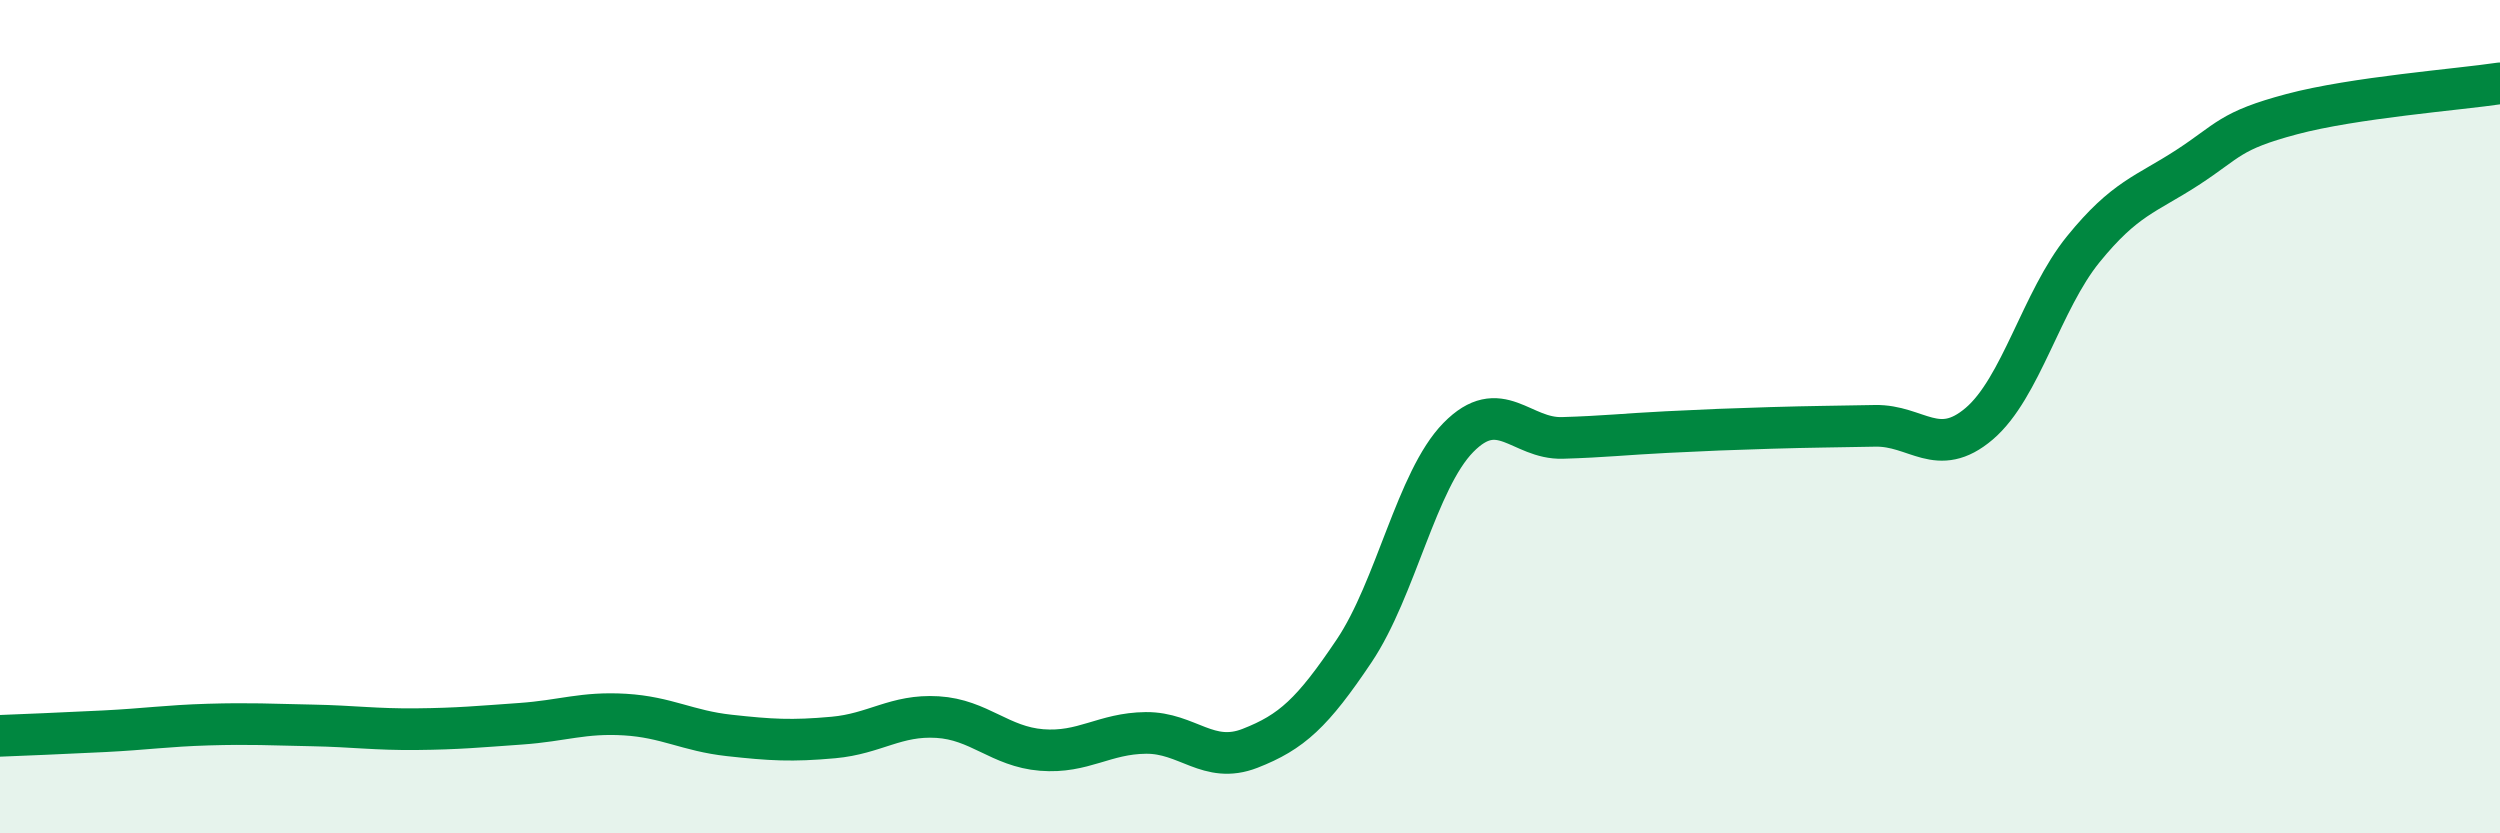
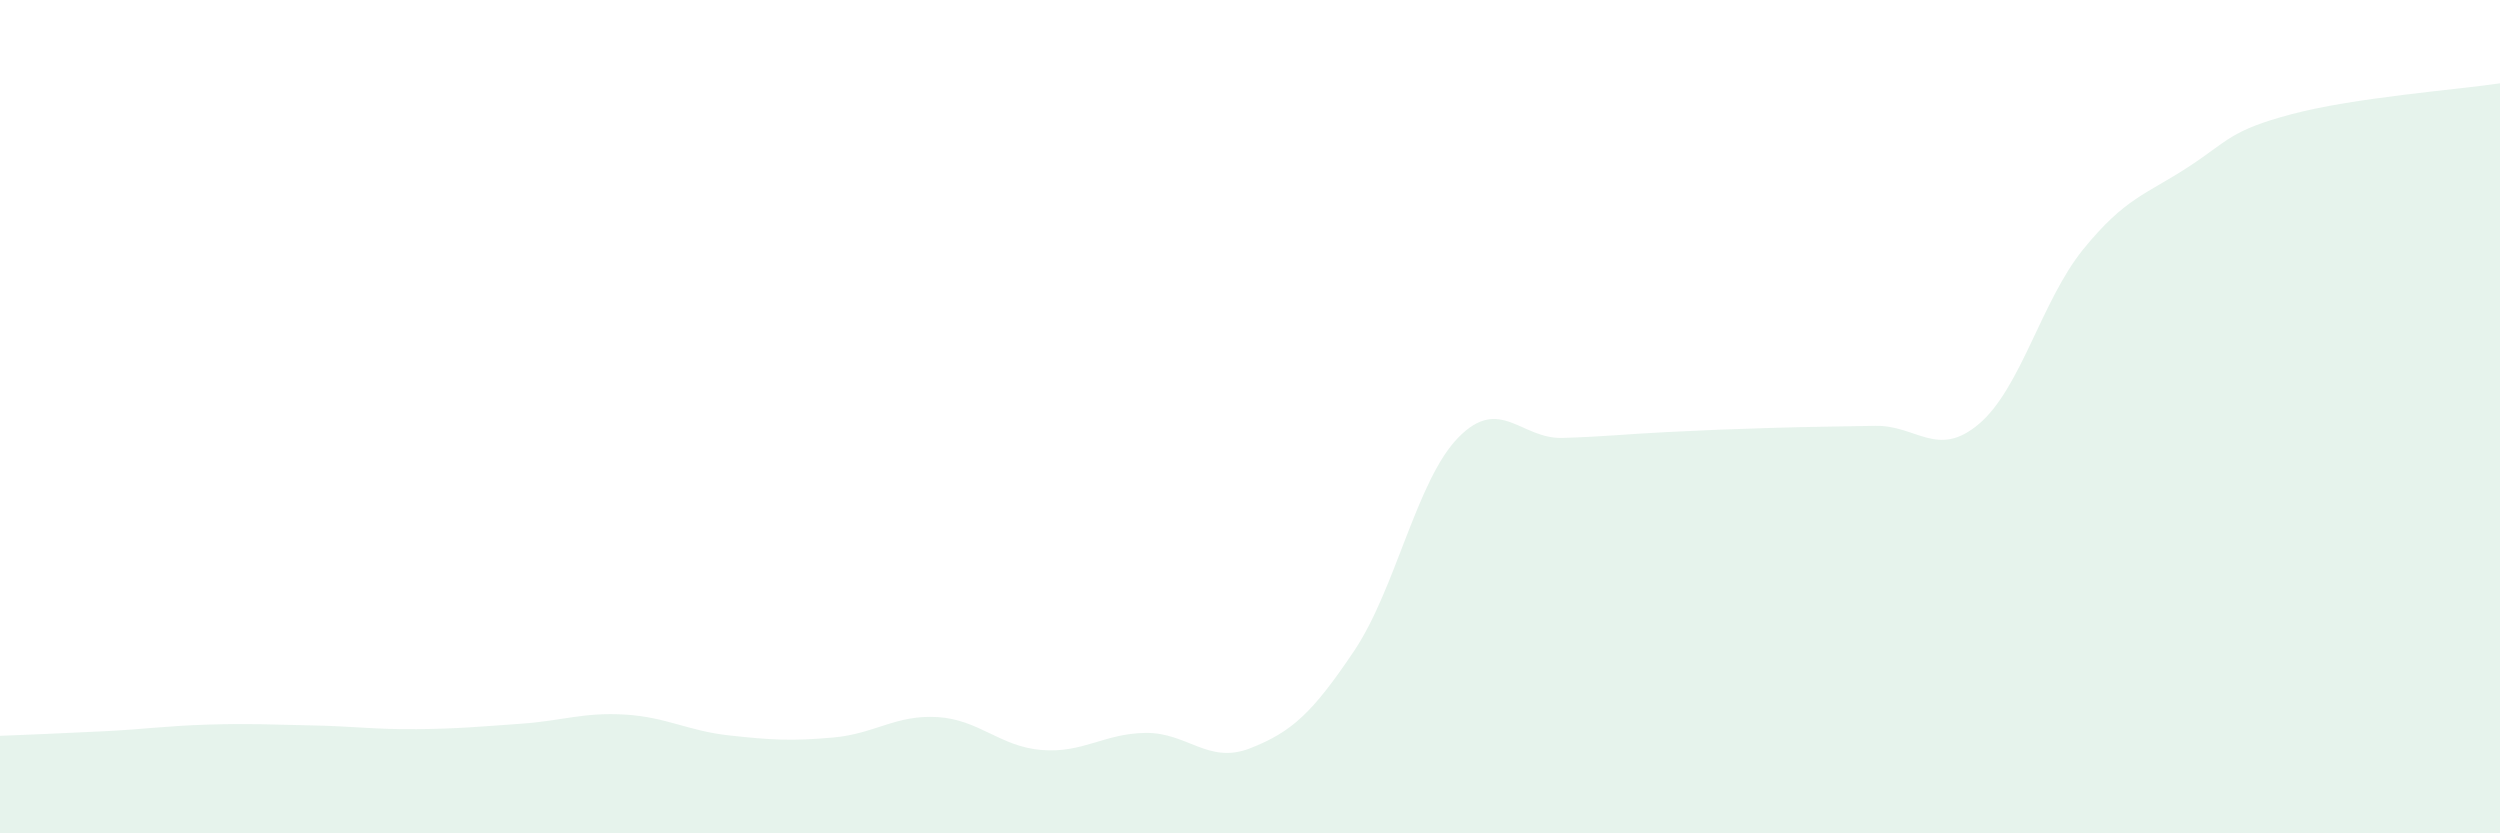
<svg xmlns="http://www.w3.org/2000/svg" width="60" height="20" viewBox="0 0 60 20">
  <path d="M 0,17.66 C 0.5,17.64 1.5,17.6 2.5,17.55 C 3.5,17.5 4,17.42 5,17.39 C 6,17.36 6.5,17.39 7.5,17.41 C 8.5,17.43 9,17.51 10,17.5 C 11,17.49 11.5,17.44 12.5,17.37 C 13.5,17.3 14,17.09 15,17.15 C 16,17.21 16.5,17.54 17.5,17.65 C 18.5,17.76 19,17.79 20,17.7 C 21,17.61 21.5,17.15 22.5,17.21 C 23.5,17.27 24,17.92 25,18 C 26,18.08 26.5,17.6 27.5,17.59 C 28.5,17.58 29,18.35 30,17.96 C 31,17.57 31.5,17.11 32.5,15.62 C 33.5,14.13 34,11.52 35,10.5 C 36,9.48 36.5,10.54 37.5,10.51 C 38.5,10.48 39,10.42 40,10.37 C 41,10.32 41.5,10.3 42.5,10.27 C 43.5,10.24 44,10.24 45,10.22 C 46,10.2 46.5,11.02 47.5,10.17 C 48.5,9.32 49,7.21 50,5.98 C 51,4.75 51.5,4.67 52.5,4.02 C 53.5,3.37 53.5,3.14 55,2.74 C 56.5,2.34 59,2.15 60,2L60 20L0 20Z" fill="#008740" opacity="0.1" stroke-linecap="round" stroke-linejoin="round" />
-   <path d="M 0,17.66 C 0.5,17.64 1.5,17.6 2.5,17.55 C 3.5,17.5 4,17.42 5,17.39 C 6,17.36 6.5,17.39 7.5,17.41 C 8.5,17.43 9,17.51 10,17.5 C 11,17.49 11.5,17.44 12.5,17.37 C 13.5,17.3 14,17.09 15,17.15 C 16,17.21 16.5,17.54 17.5,17.65 C 18.5,17.76 19,17.79 20,17.7 C 21,17.61 21.5,17.15 22.5,17.21 C 23.5,17.27 24,17.92 25,18 C 26,18.08 26.5,17.6 27.5,17.59 C 28.5,17.58 29,18.35 30,17.96 C 31,17.57 31.5,17.11 32.5,15.62 C 33.5,14.13 34,11.52 35,10.5 C 36,9.48 36.5,10.54 37.5,10.51 C 38.5,10.48 39,10.42 40,10.37 C 41,10.32 41.5,10.3 42.5,10.27 C 43.5,10.24 44,10.24 45,10.22 C 46,10.2 46.5,11.02 47.5,10.17 C 48.5,9.32 49,7.21 50,5.98 C 51,4.75 51.5,4.67 52.5,4.02 C 53.5,3.37 53.5,3.14 55,2.74 C 56.5,2.34 59,2.15 60,2" stroke="#008740" stroke-width="1" fill="none" stroke-linecap="round" stroke-linejoin="round" />
</svg>